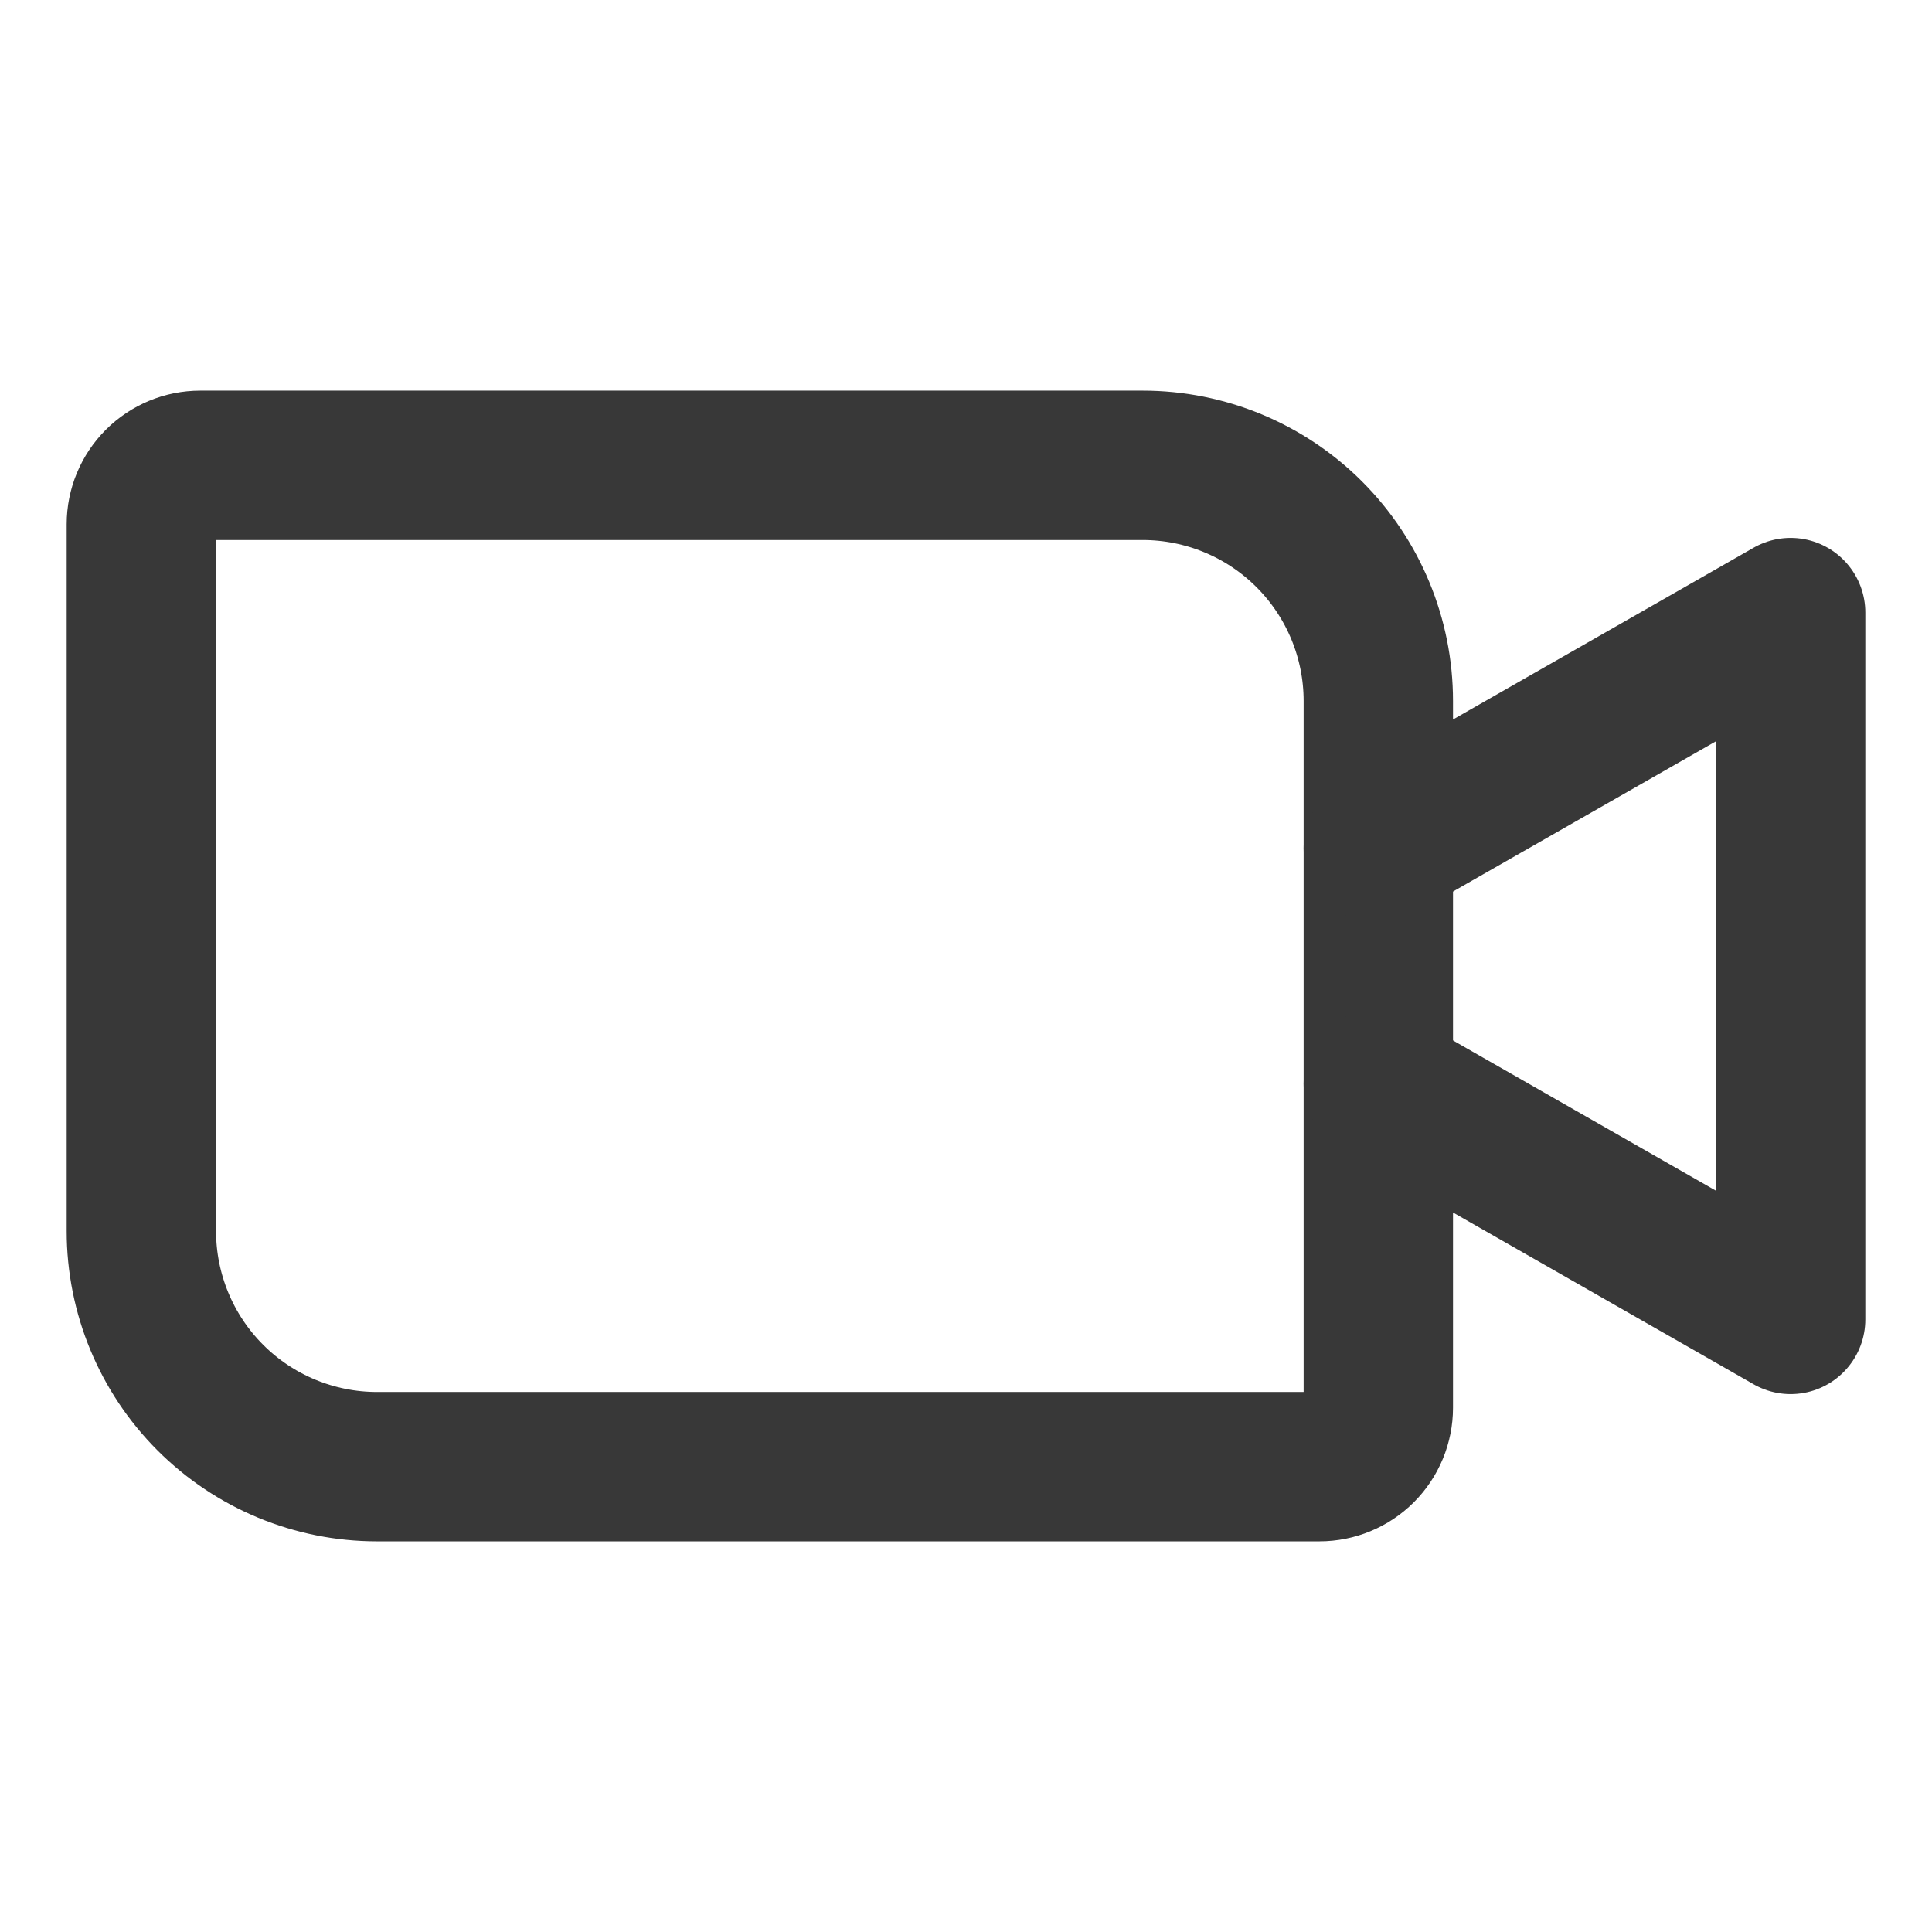
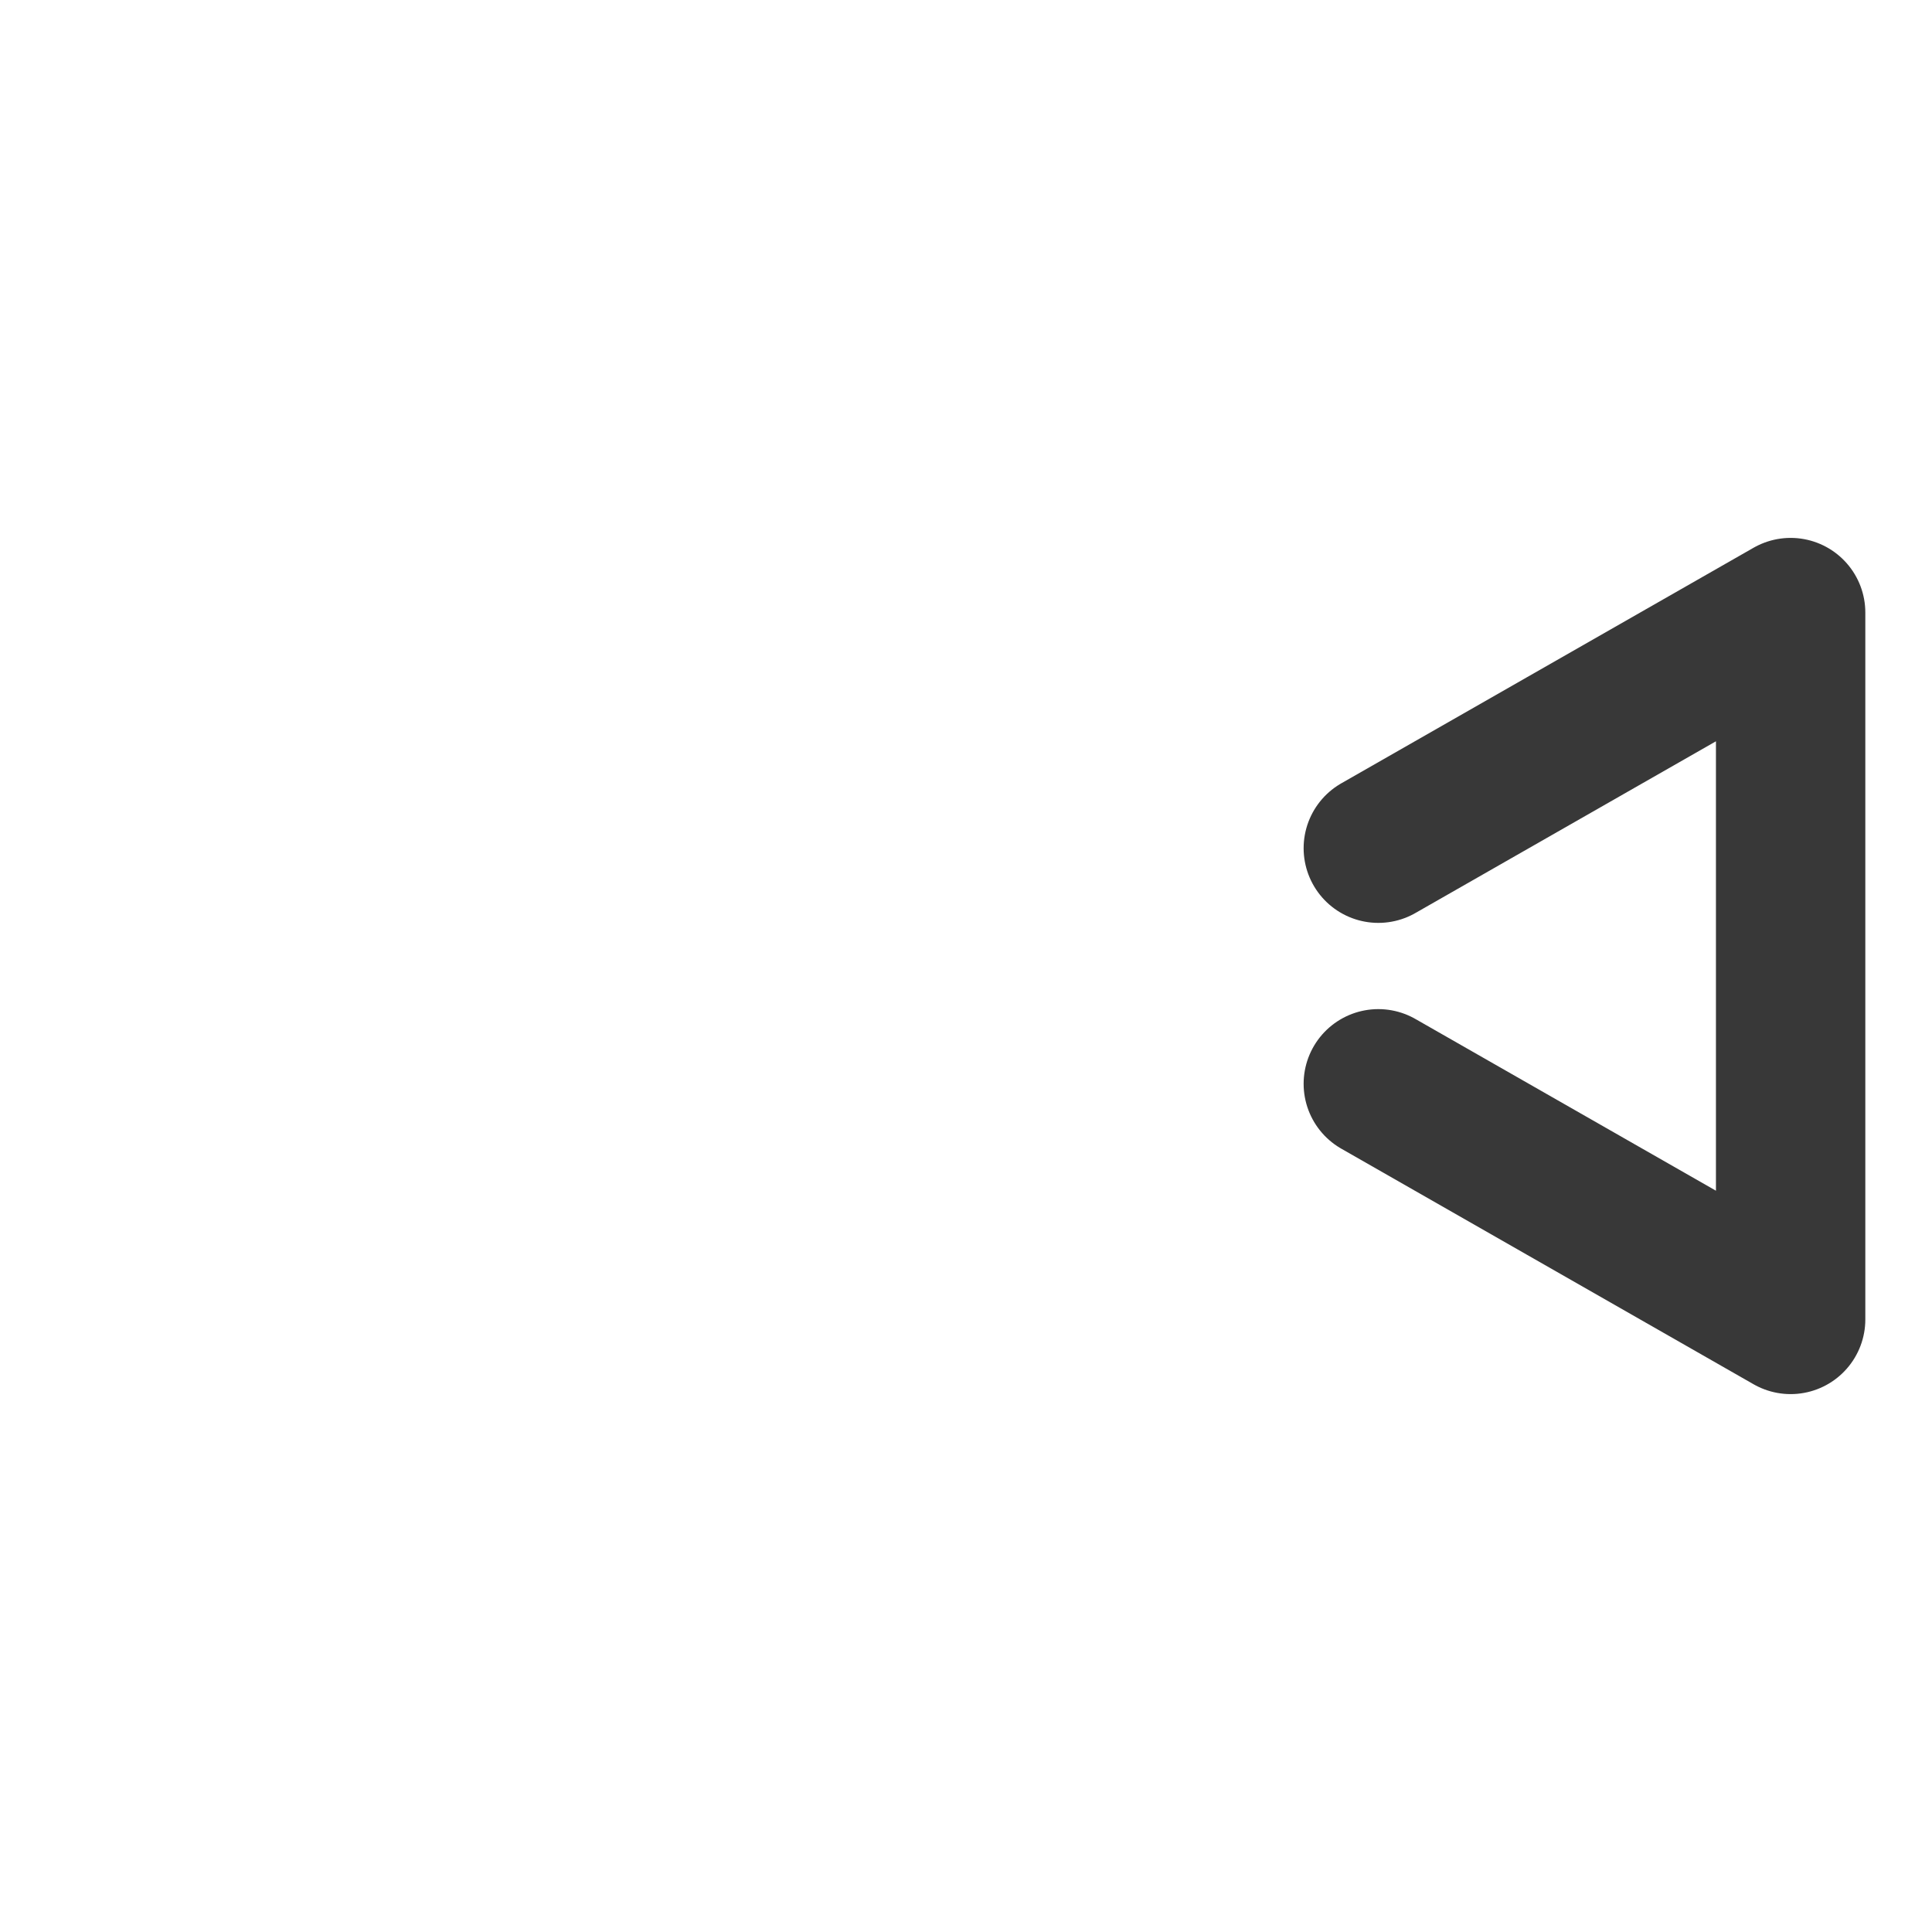
<svg xmlns="http://www.w3.org/2000/svg" width="41" height="41" viewBox="0 0 41 41" fill="none">
-   <path d="M4.25 9.875H24.25C25.576 9.875 26.848 10.402 27.785 11.339C28.723 12.277 29.25 13.549 29.25 14.875V29.875C29.25 30.206 29.118 30.524 28.884 30.759C28.649 30.993 28.331 31.125 28 31.125H8C6.674 31.125 5.402 30.598 4.464 29.66C3.527 28.723 3 27.451 3 26.125V11.125C3 10.793 3.132 10.476 3.366 10.241C3.601 10.007 3.918 9.875 4.25 9.875Z" stroke="#383838" stroke-width="3.17" stroke-linecap="round" stroke-linejoin="round" />
  <path d="M29.25 18L38 13V28L29.25 23" stroke="#383838" stroke-width="3.17" stroke-linecap="round" stroke-linejoin="round" />
</svg>